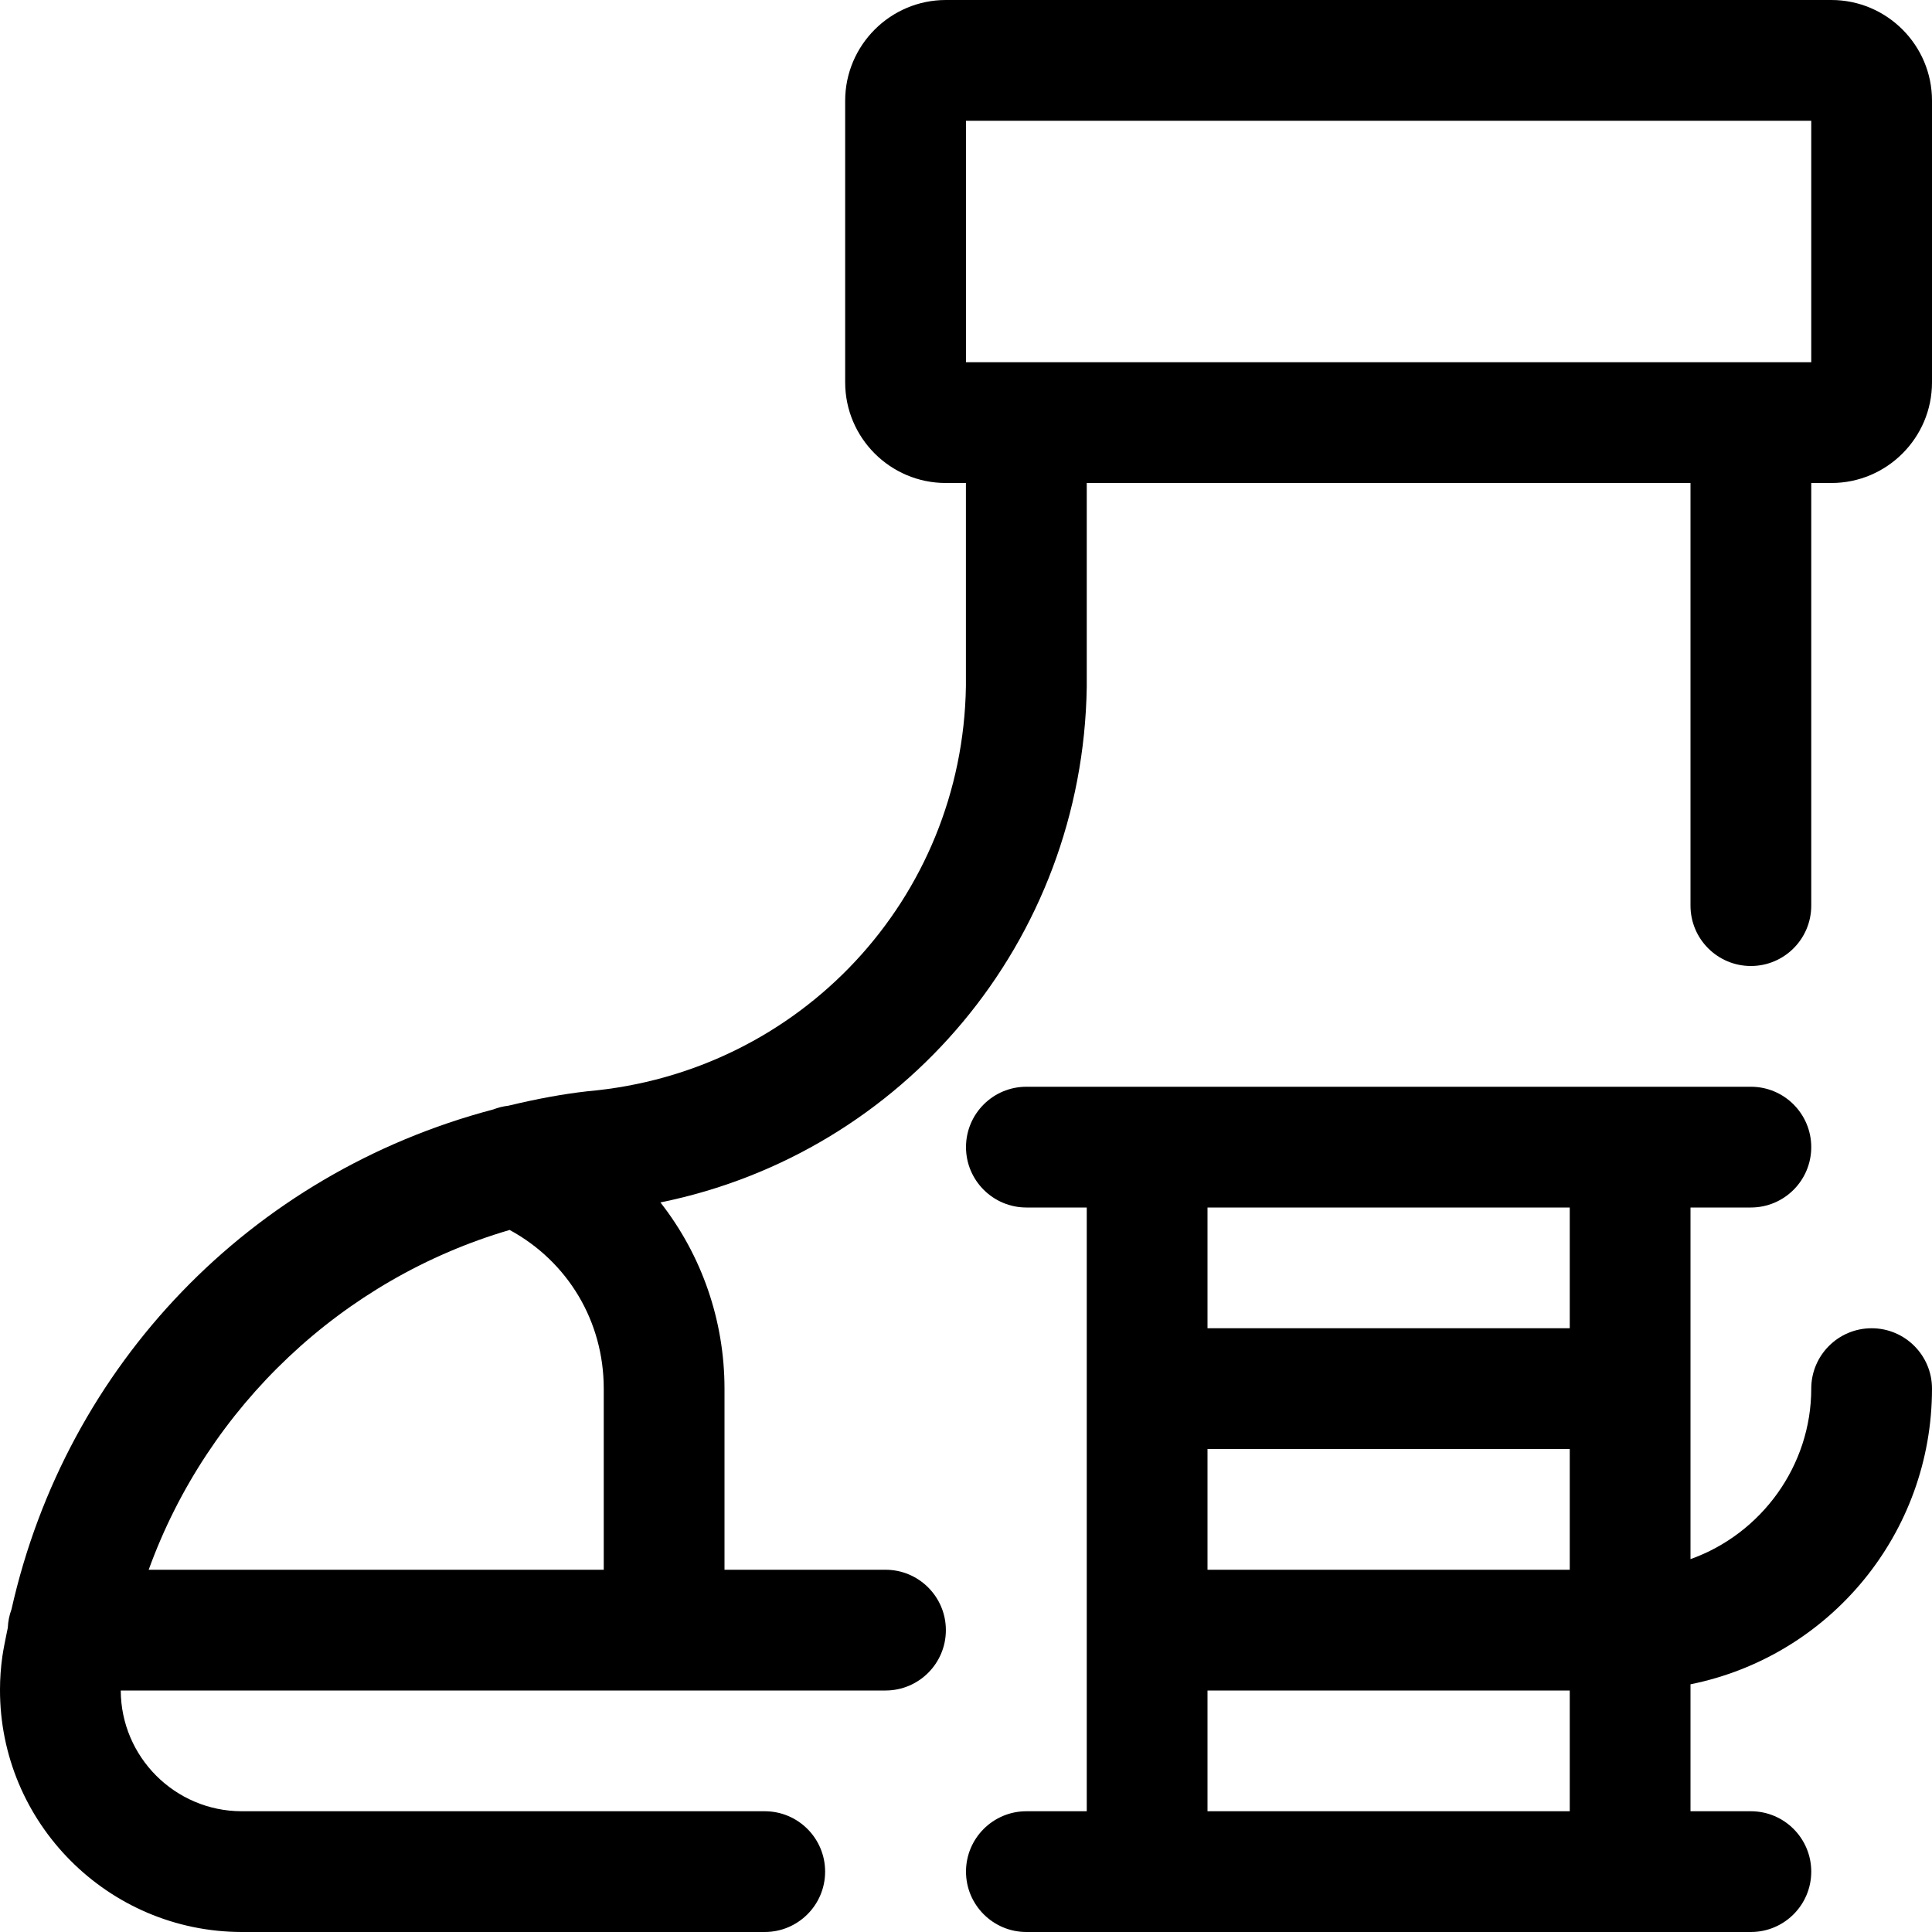
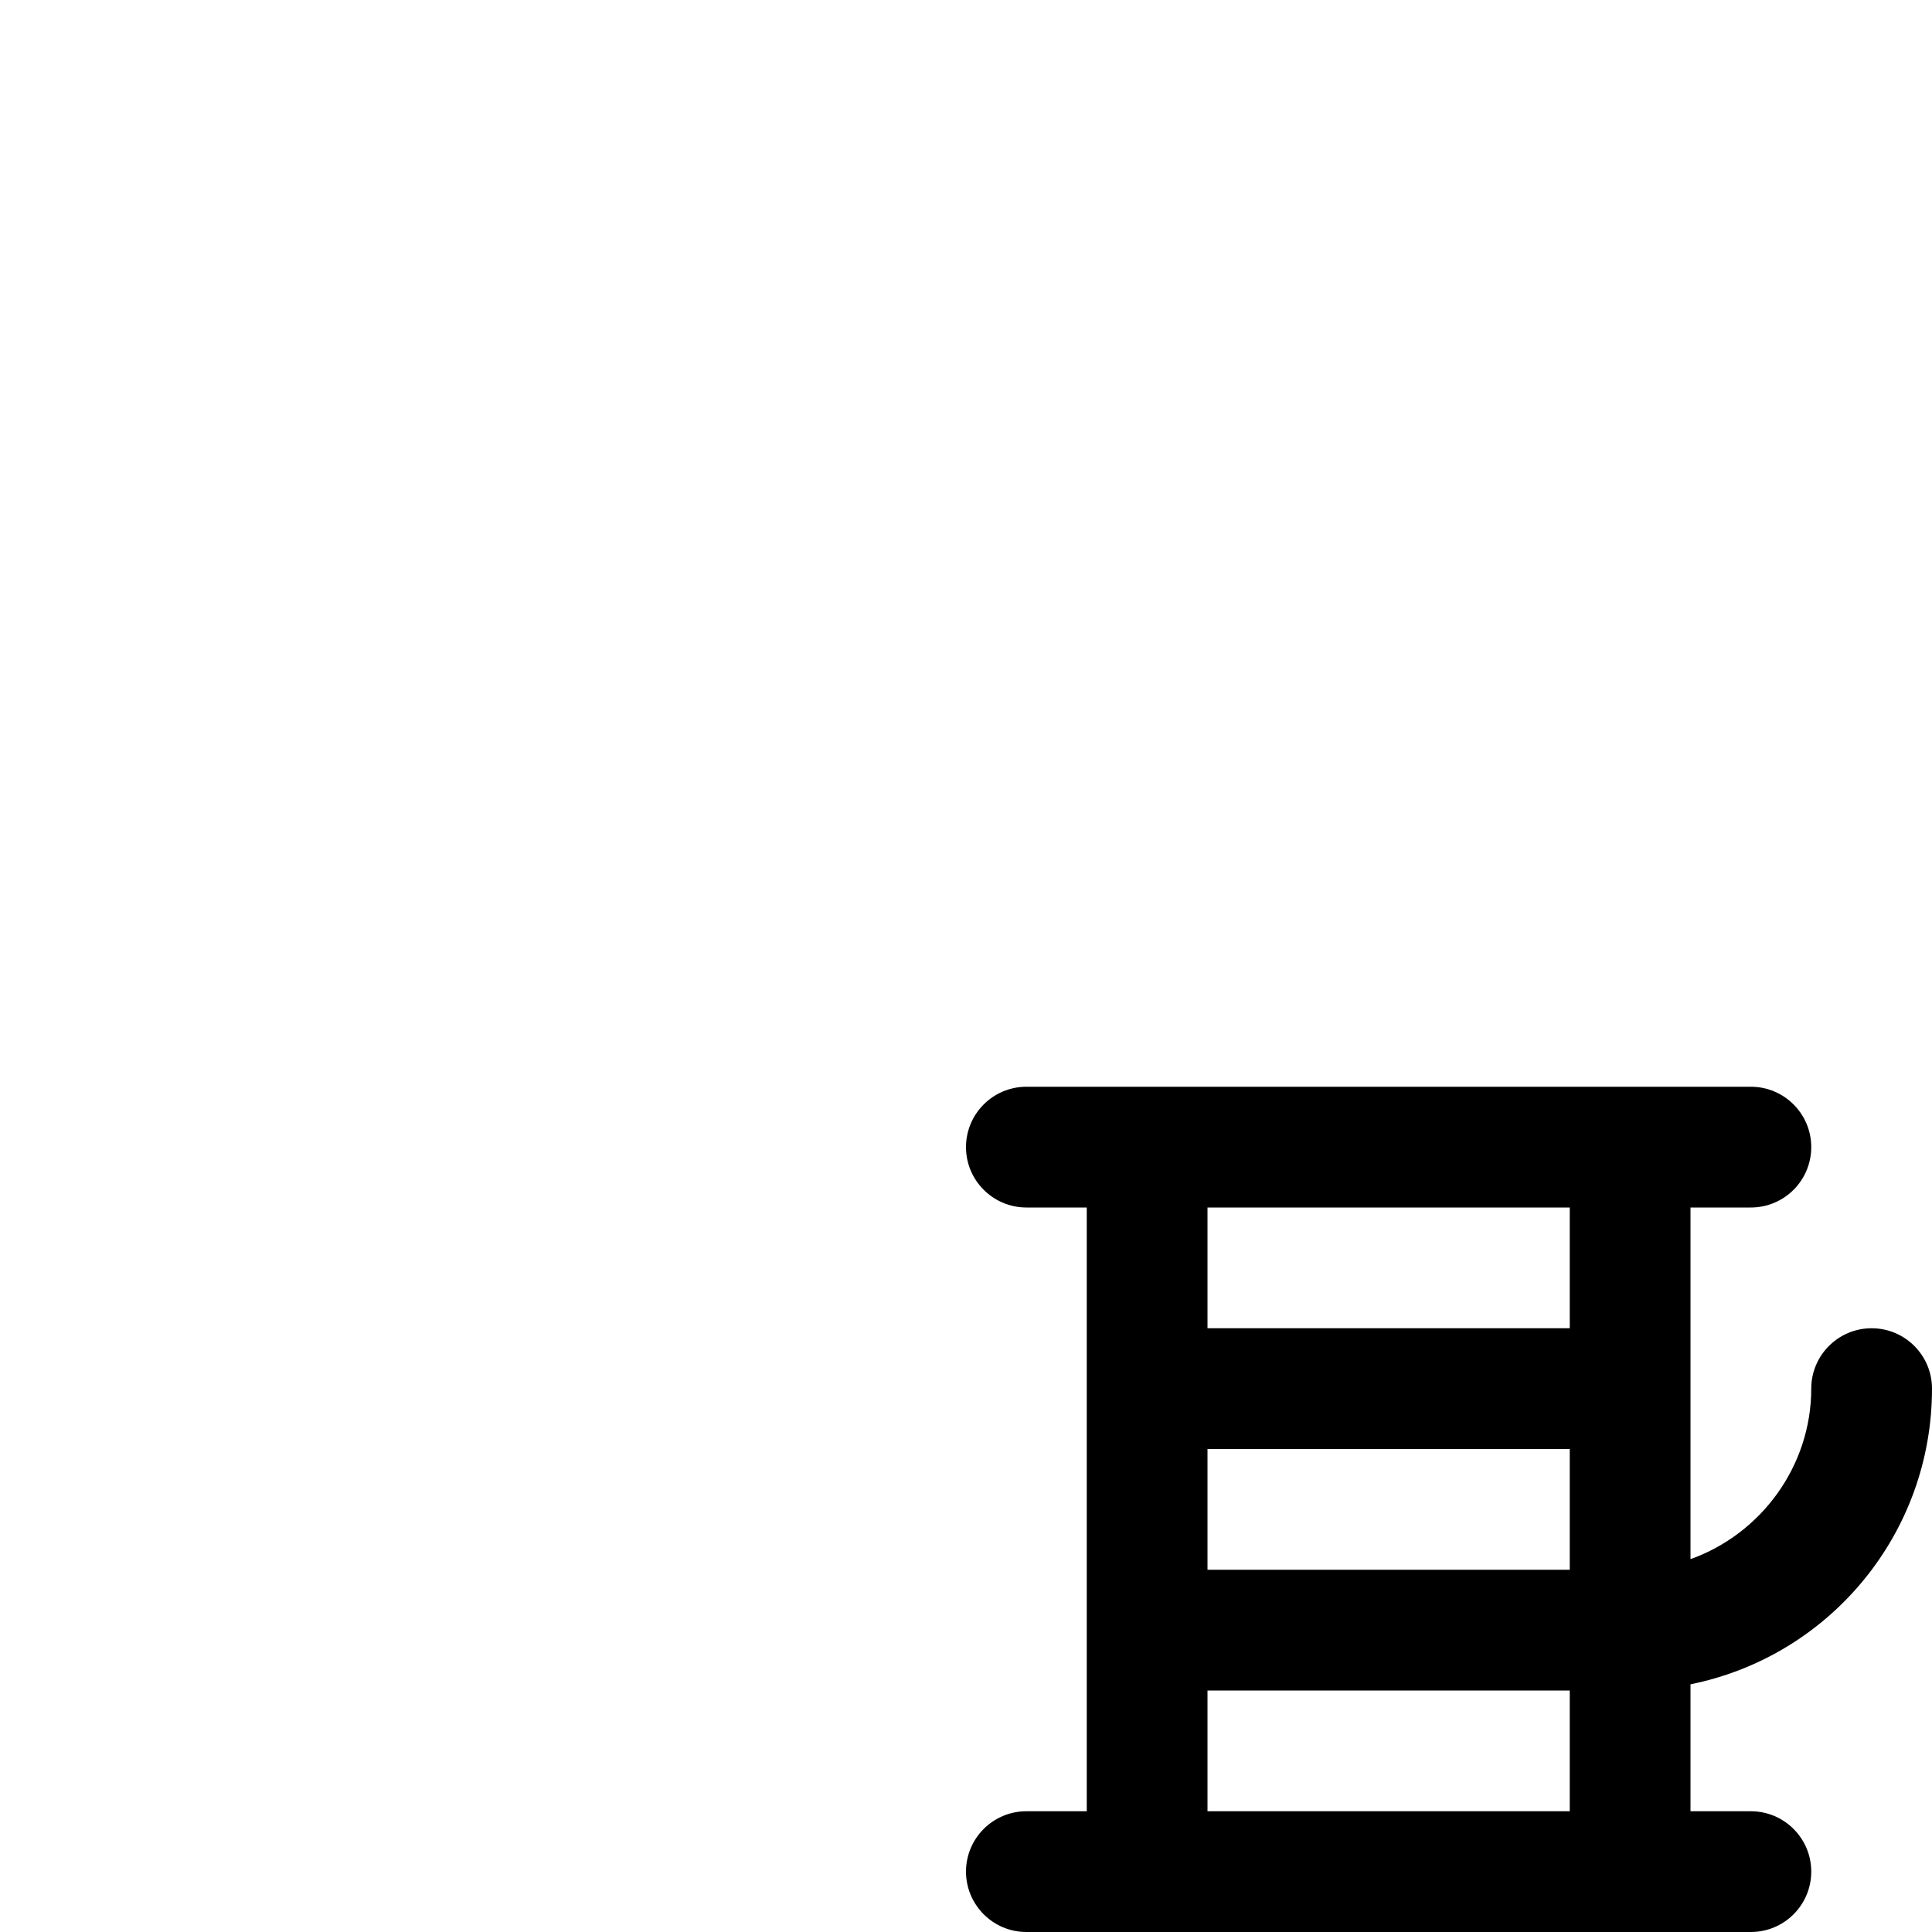
<svg xmlns="http://www.w3.org/2000/svg" version="1.1" id="Regular" x="0px" y="0px" viewBox="0 0 24 24" style="enable-background:new 0 0 24 24;" xml:space="preserve">
  <title>clothes-design-thread-boots</title>
  <g>
-     <path d="M3,24c-1.658-0.004-3.004-1.355-3-3.012c0-0.136,0.01-0.274,0.029-0.41c0.015-0.101,0.035-0.195,0.054-0.29l0.014-0.067   c0.003-0.079,0.019-0.156,0.046-0.23c0.682-3.039,2.971-5.414,5.984-6.209c0.059-0.023,0.122-0.039,0.186-0.046   c0.361-0.087,0.684-0.146,0.986-0.18c2.642-0.232,4.659-2.394,4.7-5.031V6h-0.25c-0.689,0-1.25-0.561-1.25-1.25v-3.5   C10.5,0.561,11.061,0,11.75,0h11C23.439,0,24,0.561,24,1.25v3.5C24,5.439,23.439,6,22.75,6H22.5v5.25c0,0.414-0.336,0.75-0.75,0.75   S21,11.664,21,11.25V6h-7.5v2.536c-0.05,3.157-2.278,5.788-5.296,6.401C8.716,15.591,9,16.402,9,17.25v2.25h2   c0.414,0,0.75,0.336,0.75,0.75S11.414,21,11,21H1.5c0.003,0.826,0.674,1.498,1.501,1.5H9.5c0.414,0,0.75,0.336,0.75,0.75   S9.914,24,9.5,24H3z M7.5,19.5v-2.25c0-0.834-0.444-1.577-1.169-1.971c-2.076,0.608-3.75,2.193-4.484,4.221H7.5z M22.5,4.5v-3H12v3   H22.5z" />
    <path d="M12.75,24C12.337,24,12,23.664,12,23.25s0.336-0.75,0.75-0.75h0.75V15h-0.75C12.337,15,12,14.664,12,14.25   s0.336-0.75,0.75-0.75h9c0.414,0,0.75,0.336,0.75,0.75S22.164,15,21.75,15H21v4.368c0.879-0.313,1.5-1.158,1.5-2.118   c0-0.414,0.336-0.75,0.75-0.75S24,16.836,24,17.25c0,1.799-1.268,3.323-3,3.673V22.5h0.75c0.414,0,0.75,0.336,0.75,0.75   S22.164,24,21.75,24H12.75z M19.5,22.5V21H15v1.5H19.5z M19.5,19.5V18H15v1.5H19.5z M19.5,16.5V15H15v1.5H19.5z" />
  </g>
</svg>